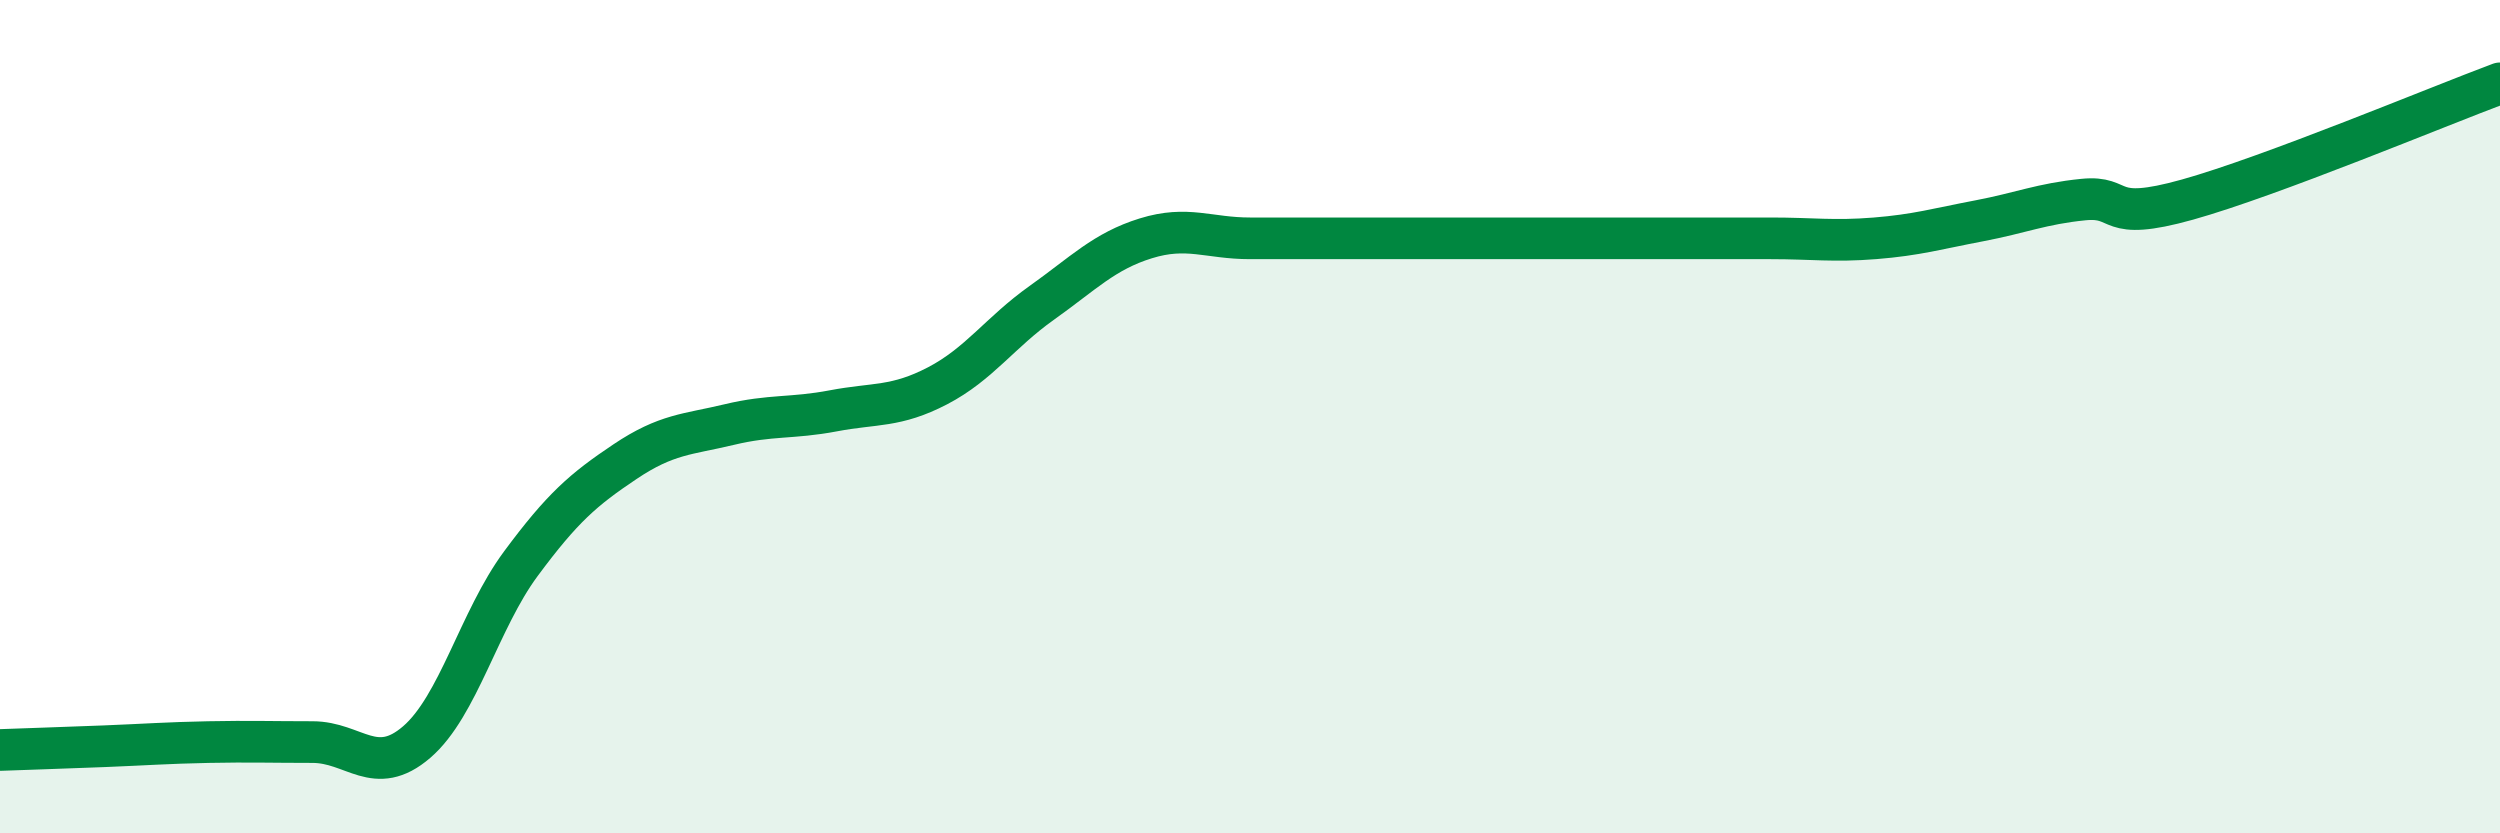
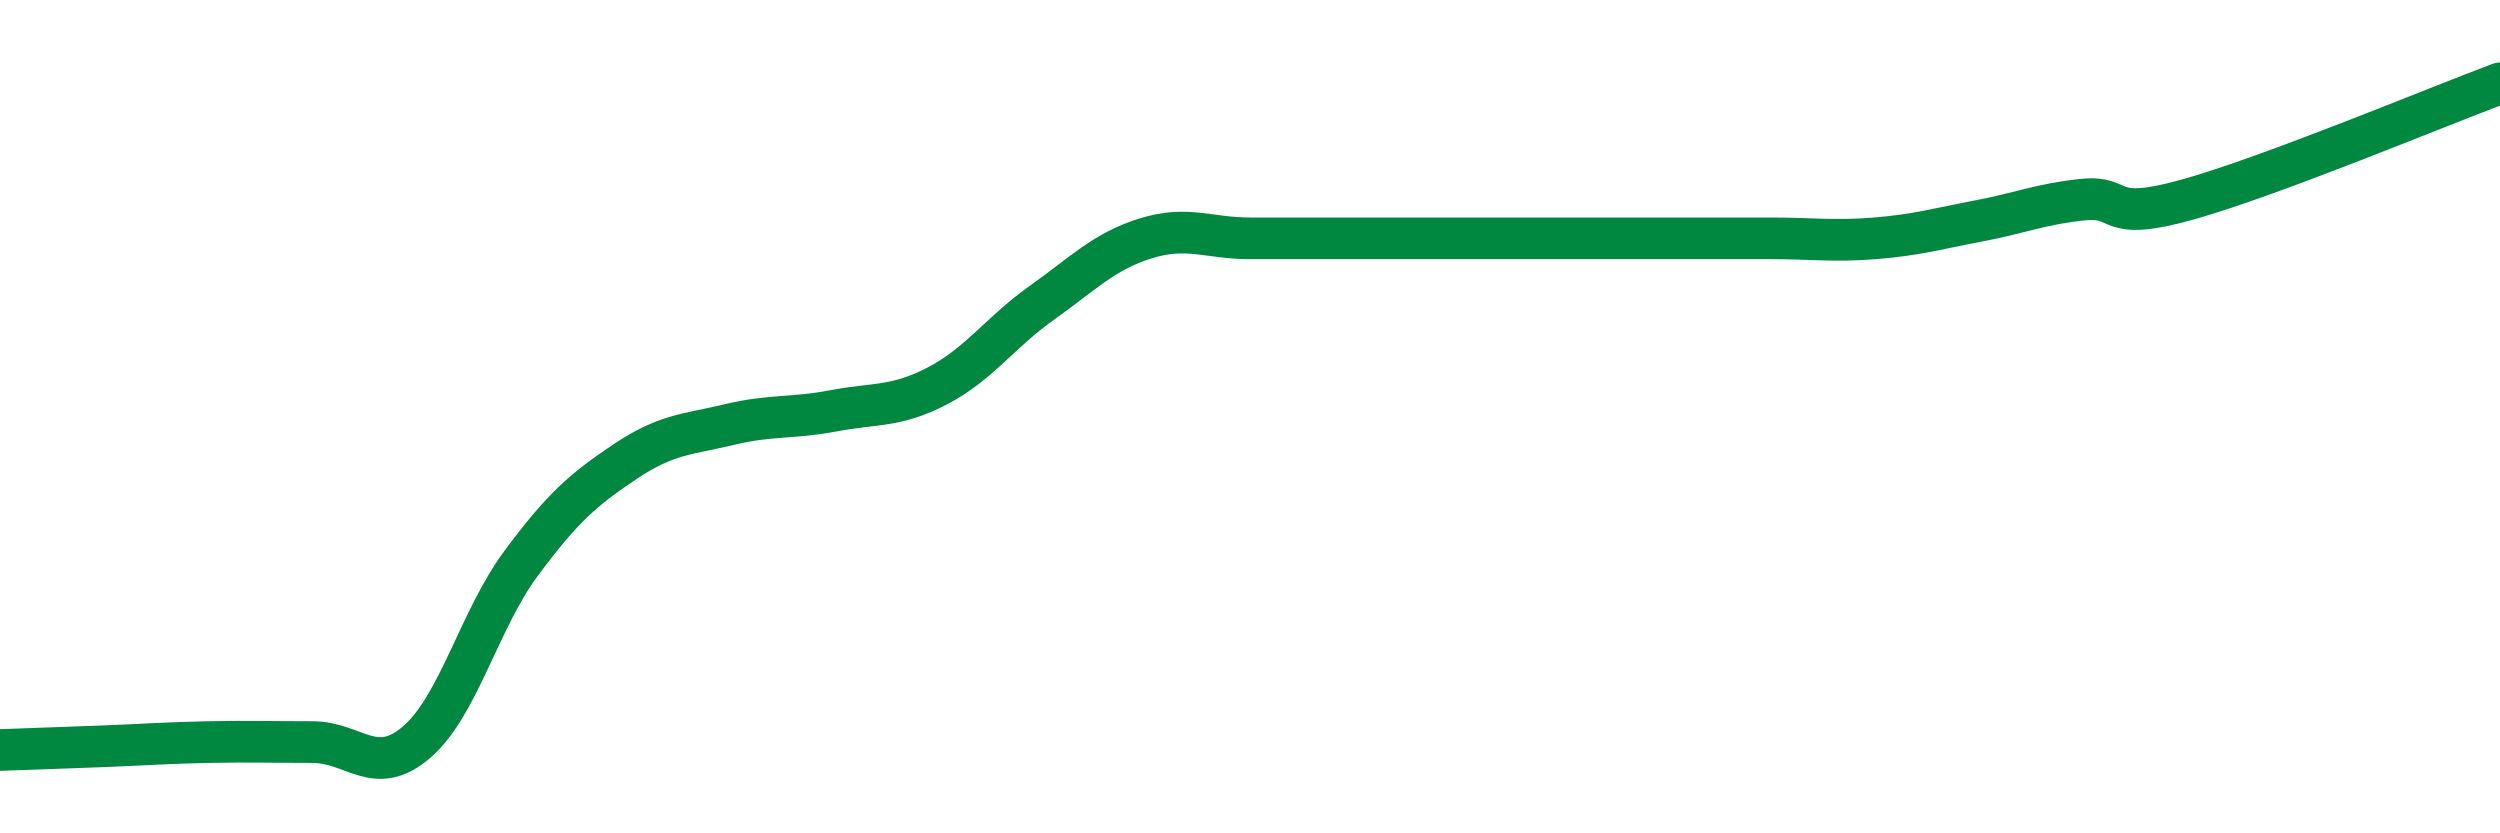
<svg xmlns="http://www.w3.org/2000/svg" width="60" height="20" viewBox="0 0 60 20">
-   <path d="M 0,18 C 0.5,17.98 1.5,17.95 2.5,17.91 C 3.5,17.87 4,17.83 5,17.81 C 6,17.79 6.5,17.81 7.5,17.81 C 8.5,17.81 9,18.67 10,17.81 C 11,16.95 11.5,14.88 12.5,13.53 C 13.5,12.18 14,11.75 15,11.08 C 16,10.41 16.5,10.43 17.5,10.19 C 18.5,9.95 19,10.05 20,9.86 C 21,9.67 21.5,9.78 22.5,9.26 C 23.5,8.74 24,7.98 25,7.27 C 26,6.56 26.5,6.03 27.5,5.72 C 28.5,5.41 29,5.72 30,5.72 C 31,5.72 31.5,5.72 32.5,5.72 C 33.5,5.72 34,5.72 35,5.72 C 36,5.72 36.5,5.72 37.5,5.72 C 38.5,5.72 39,5.72 40,5.72 C 41,5.72 41.5,5.72 42.5,5.72 C 43.5,5.72 44,5.8 45,5.72 C 46,5.64 46.5,5.49 47.5,5.3 C 48.5,5.11 49,4.89 50,4.79 C 51,4.69 50.5,5.35 52.5,4.79 C 54.5,4.23 58.5,2.56 60,2L60 20L0 20Z" fill="#008740" opacity="0.1" stroke-linecap="round" stroke-linejoin="round" />
  <path d="M 0,18 C 0.5,17.98 1.5,17.95 2.5,17.91 C 3.5,17.87 4,17.83 5,17.81 C 6,17.79 6.5,17.81 7.5,17.81 C 8.5,17.81 9,18.67 10,17.81 C 11,16.95 11.5,14.88 12.5,13.53 C 13.5,12.18 14,11.75 15,11.08 C 16,10.41 16.5,10.43 17.5,10.19 C 18.5,9.95 19,10.05 20,9.86 C 21,9.67 21.5,9.78 22.5,9.26 C 23.5,8.74 24,7.98 25,7.27 C 26,6.56 26.5,6.03 27.5,5.72 C 28.5,5.41 29,5.72 30,5.72 C 31,5.72 31.5,5.72 32.5,5.72 C 33.5,5.72 34,5.72 35,5.72 C 36,5.72 36.5,5.72 37.5,5.72 C 38.5,5.72 39,5.72 40,5.72 C 41,5.72 41.5,5.72 42.5,5.72 C 43.5,5.72 44,5.8 45,5.72 C 46,5.64 46.5,5.49 47.5,5.3 C 48.5,5.11 49,4.89 50,4.79 C 51,4.69 50.5,5.35 52.5,4.79 C 54.5,4.23 58.5,2.56 60,2" stroke="#008740" stroke-width="1" fill="none" stroke-linecap="round" stroke-linejoin="round" />
</svg>